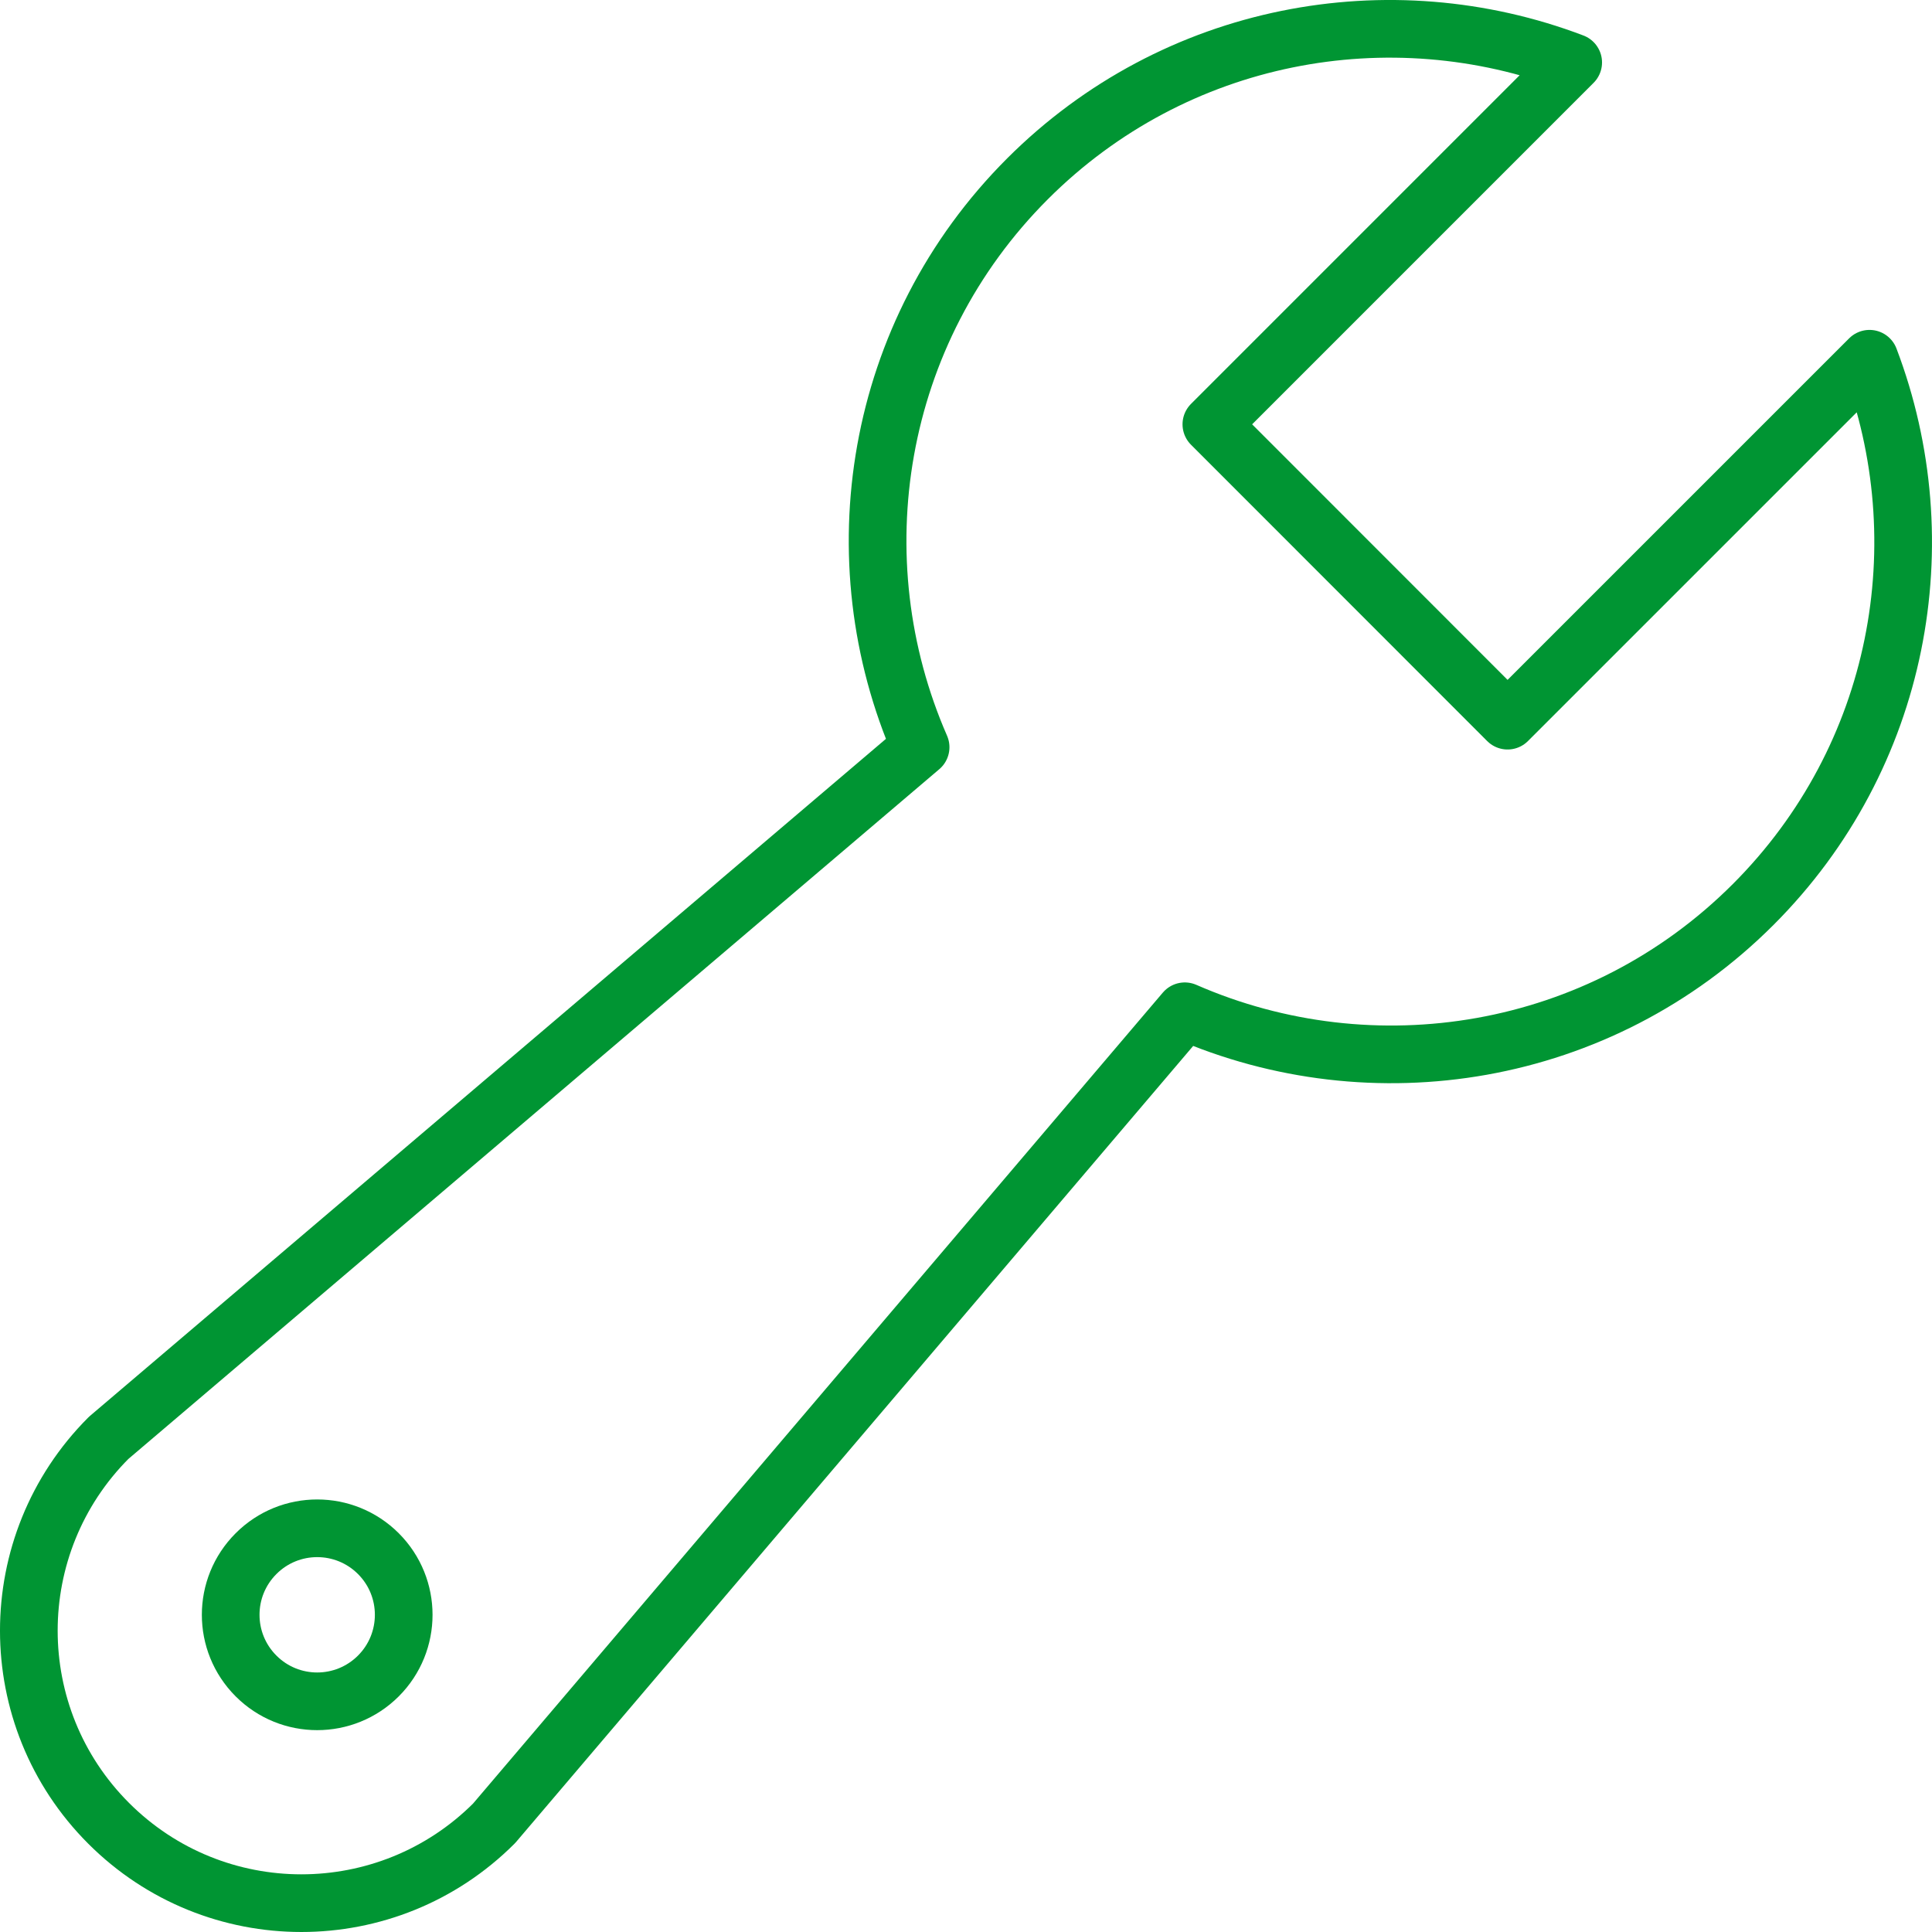
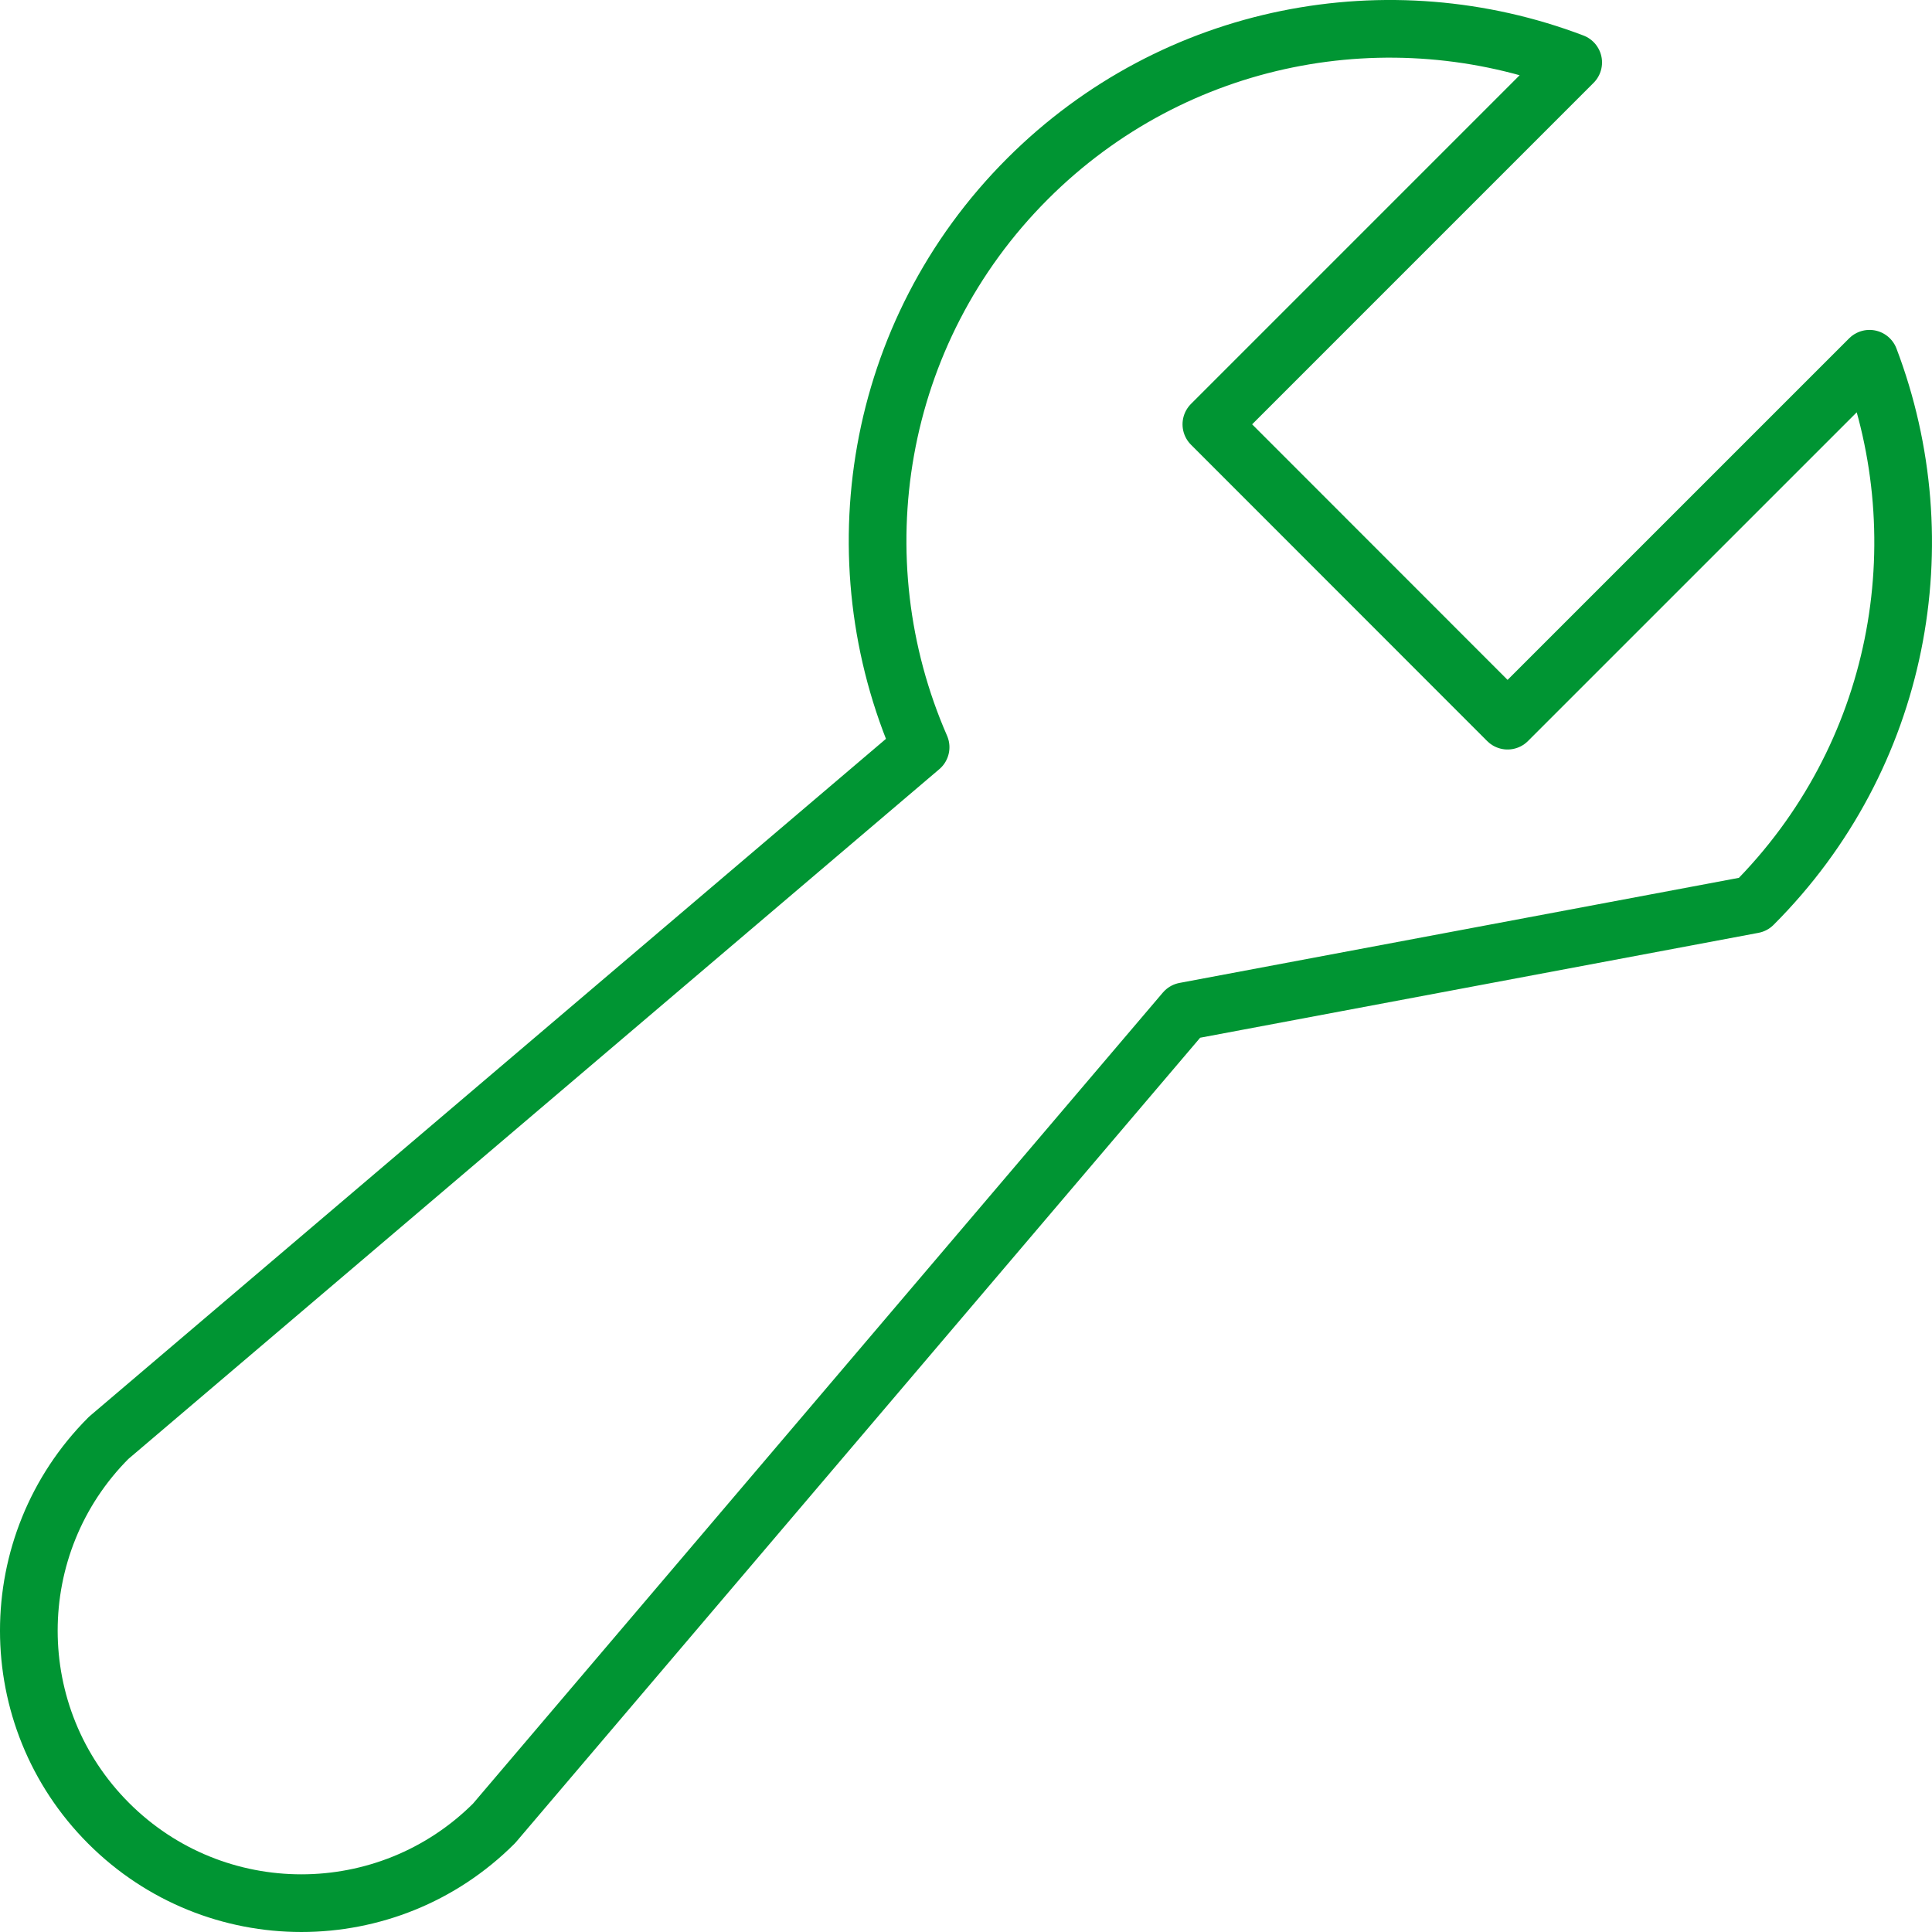
<svg xmlns="http://www.w3.org/2000/svg" width="67px" height="67px" viewBox="0 0 67 67" version="1.1">
  <title>Group 5</title>
  <desc>Created with Sketch.</desc>
  <g id="Website" stroke="none" stroke-width="1" fill="none" fill-rule="evenodd" stroke-linecap="round" stroke-linejoin="round">
    <g id="02A-Packages" transform="translate(-589, -1696)" stroke="#009533" stroke-width="2">
      <g id="Group-5" transform="translate(590, 1697)">
-         <path d="M59.798,30.367 C64.917,25.247 66.249,17.794 63.833,11.441 L51.281,23.992 L41.009,13.715 L53.557,1.166 C47.205,-1.25 39.754,0.084 34.634,5.2 C29.302,10.532 28.079,18.4 30.926,24.913 L2.768,48.864 C-0.923,52.56 -0.923,58.54 2.768,62.231 C6.46,65.923 12.442,65.923 16.135,62.231 L40.088,34.07 C46.6,36.92 54.466,35.699 59.798,30.367 Z" id="Stroke-1" />
-         <path d="M12.122,57.121 C10.95,58.293 9.049,58.293 7.879,57.121 C6.707,55.949 6.707,54.051 7.879,52.879 C9.049,51.707 10.95,51.707 12.122,52.879 C13.293,54.051 13.293,55.949 12.122,57.121 Z" id="Stroke-3" />
+         <path d="M59.798,30.367 C64.917,25.247 66.249,17.794 63.833,11.441 L51.281,23.992 L41.009,13.715 L53.557,1.166 C47.205,-1.25 39.754,0.084 34.634,5.2 C29.302,10.532 28.079,18.4 30.926,24.913 L2.768,48.864 C-0.923,52.56 -0.923,58.54 2.768,62.231 C6.46,65.923 12.442,65.923 16.135,62.231 L40.088,34.07 Z" id="Stroke-1" />
      </g>
    </g>
  </g>
</svg>